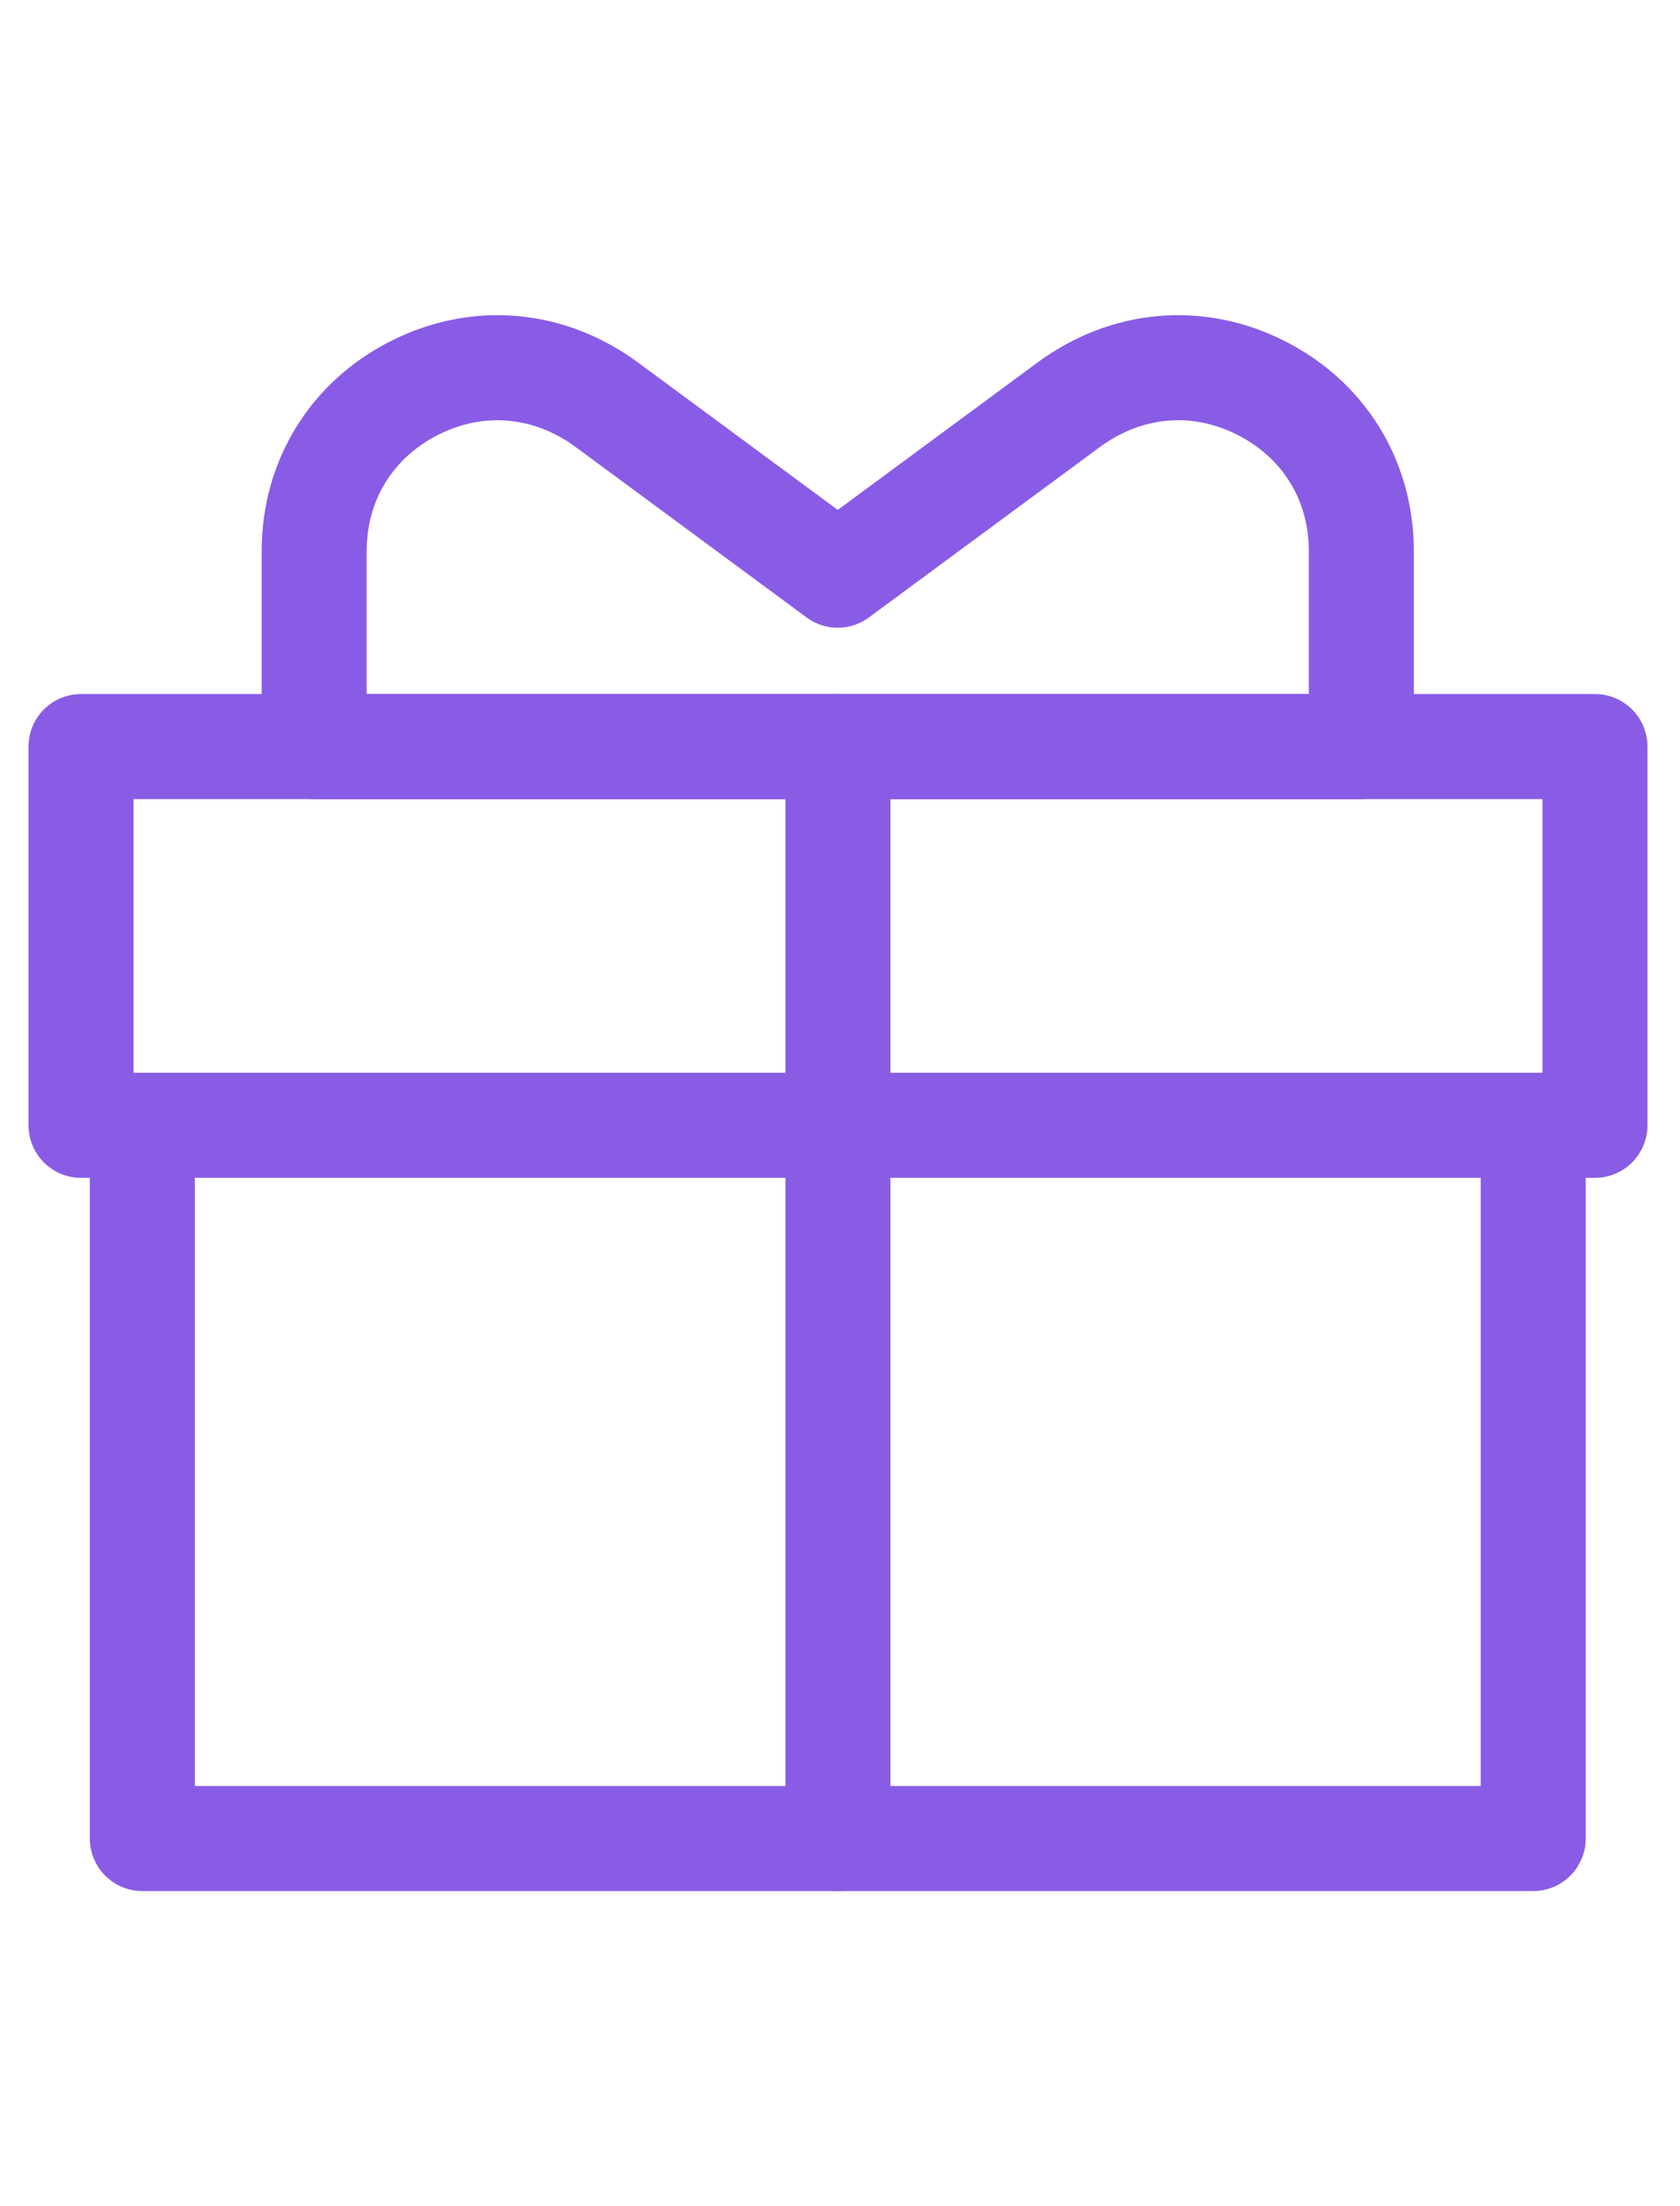
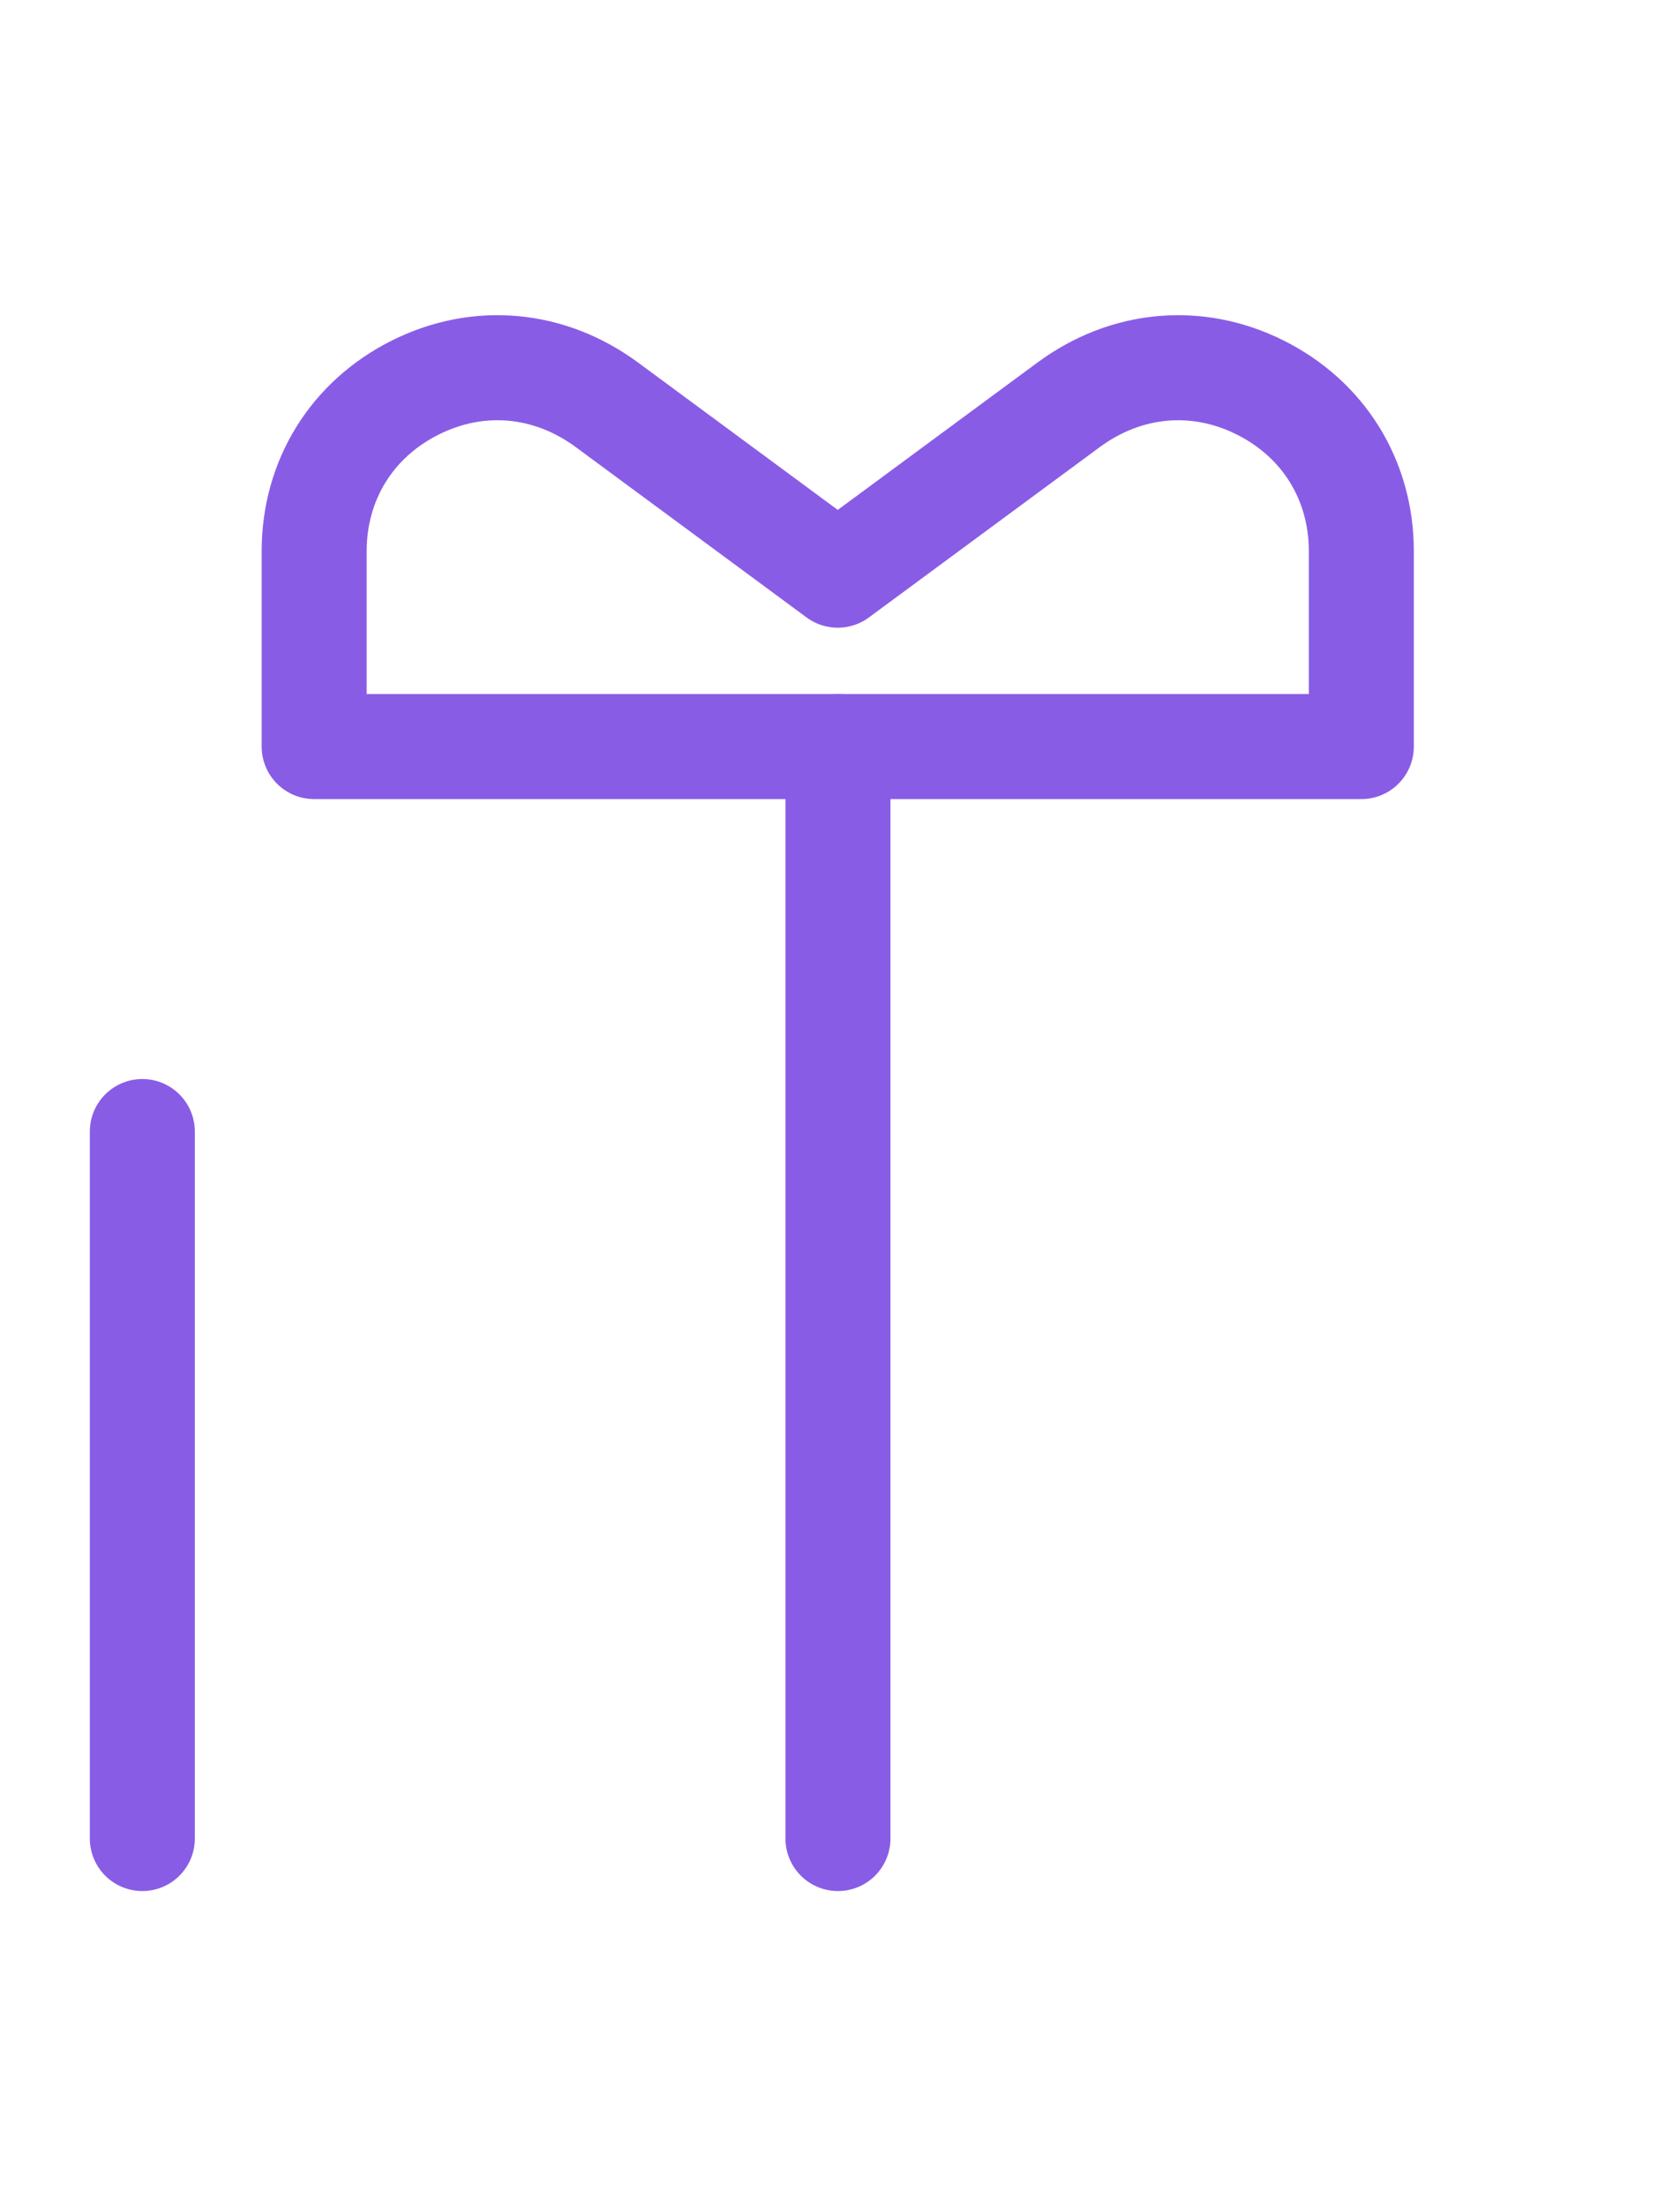
<svg xmlns="http://www.w3.org/2000/svg" width="32" height="42" viewBox="0 0 32 42" fill="none">
-   <path d="M2.711 22.022V35.001H29.204V21.542" stroke="#895CE6" stroke-width="2" stroke-miterlimit="22.926" stroke-linecap="round" stroke-linejoin="round" />
-   <path d="M1.543 21.423H30.38V14.213H1.543V21.423Z" stroke="#895CE6" stroke-width="2" stroke-miterlimit="22.926" stroke-linecap="round" stroke-linejoin="round" />
+   <path d="M2.711 22.022V35.001V21.542" stroke="#895CE6" stroke-width="2" stroke-miterlimit="22.926" stroke-linecap="round" stroke-linejoin="round" />
  <path d="M25.93 14.213V10.494C25.93 9.141 25.213 7.982 24.003 7.377C22.792 6.772 21.442 6.905 20.353 7.708L15.957 10.95L11.562 7.708C10.473 6.905 9.122 6.772 7.912 7.377C6.701 7.982 5.984 9.141 5.984 10.494V14.213H11.533L11.533 14.213L15.957 14.213L20.382 14.213L20.381 14.213H25.93Z" stroke="#895CE6" stroke-width="2" stroke-miterlimit="22.926" stroke-linecap="round" stroke-linejoin="round" />
  <path d="M15.961 14.214V35.001" stroke="#895CE6" stroke-width="2" stroke-miterlimit="22.926" stroke-linecap="round" stroke-linejoin="round" />
</svg>